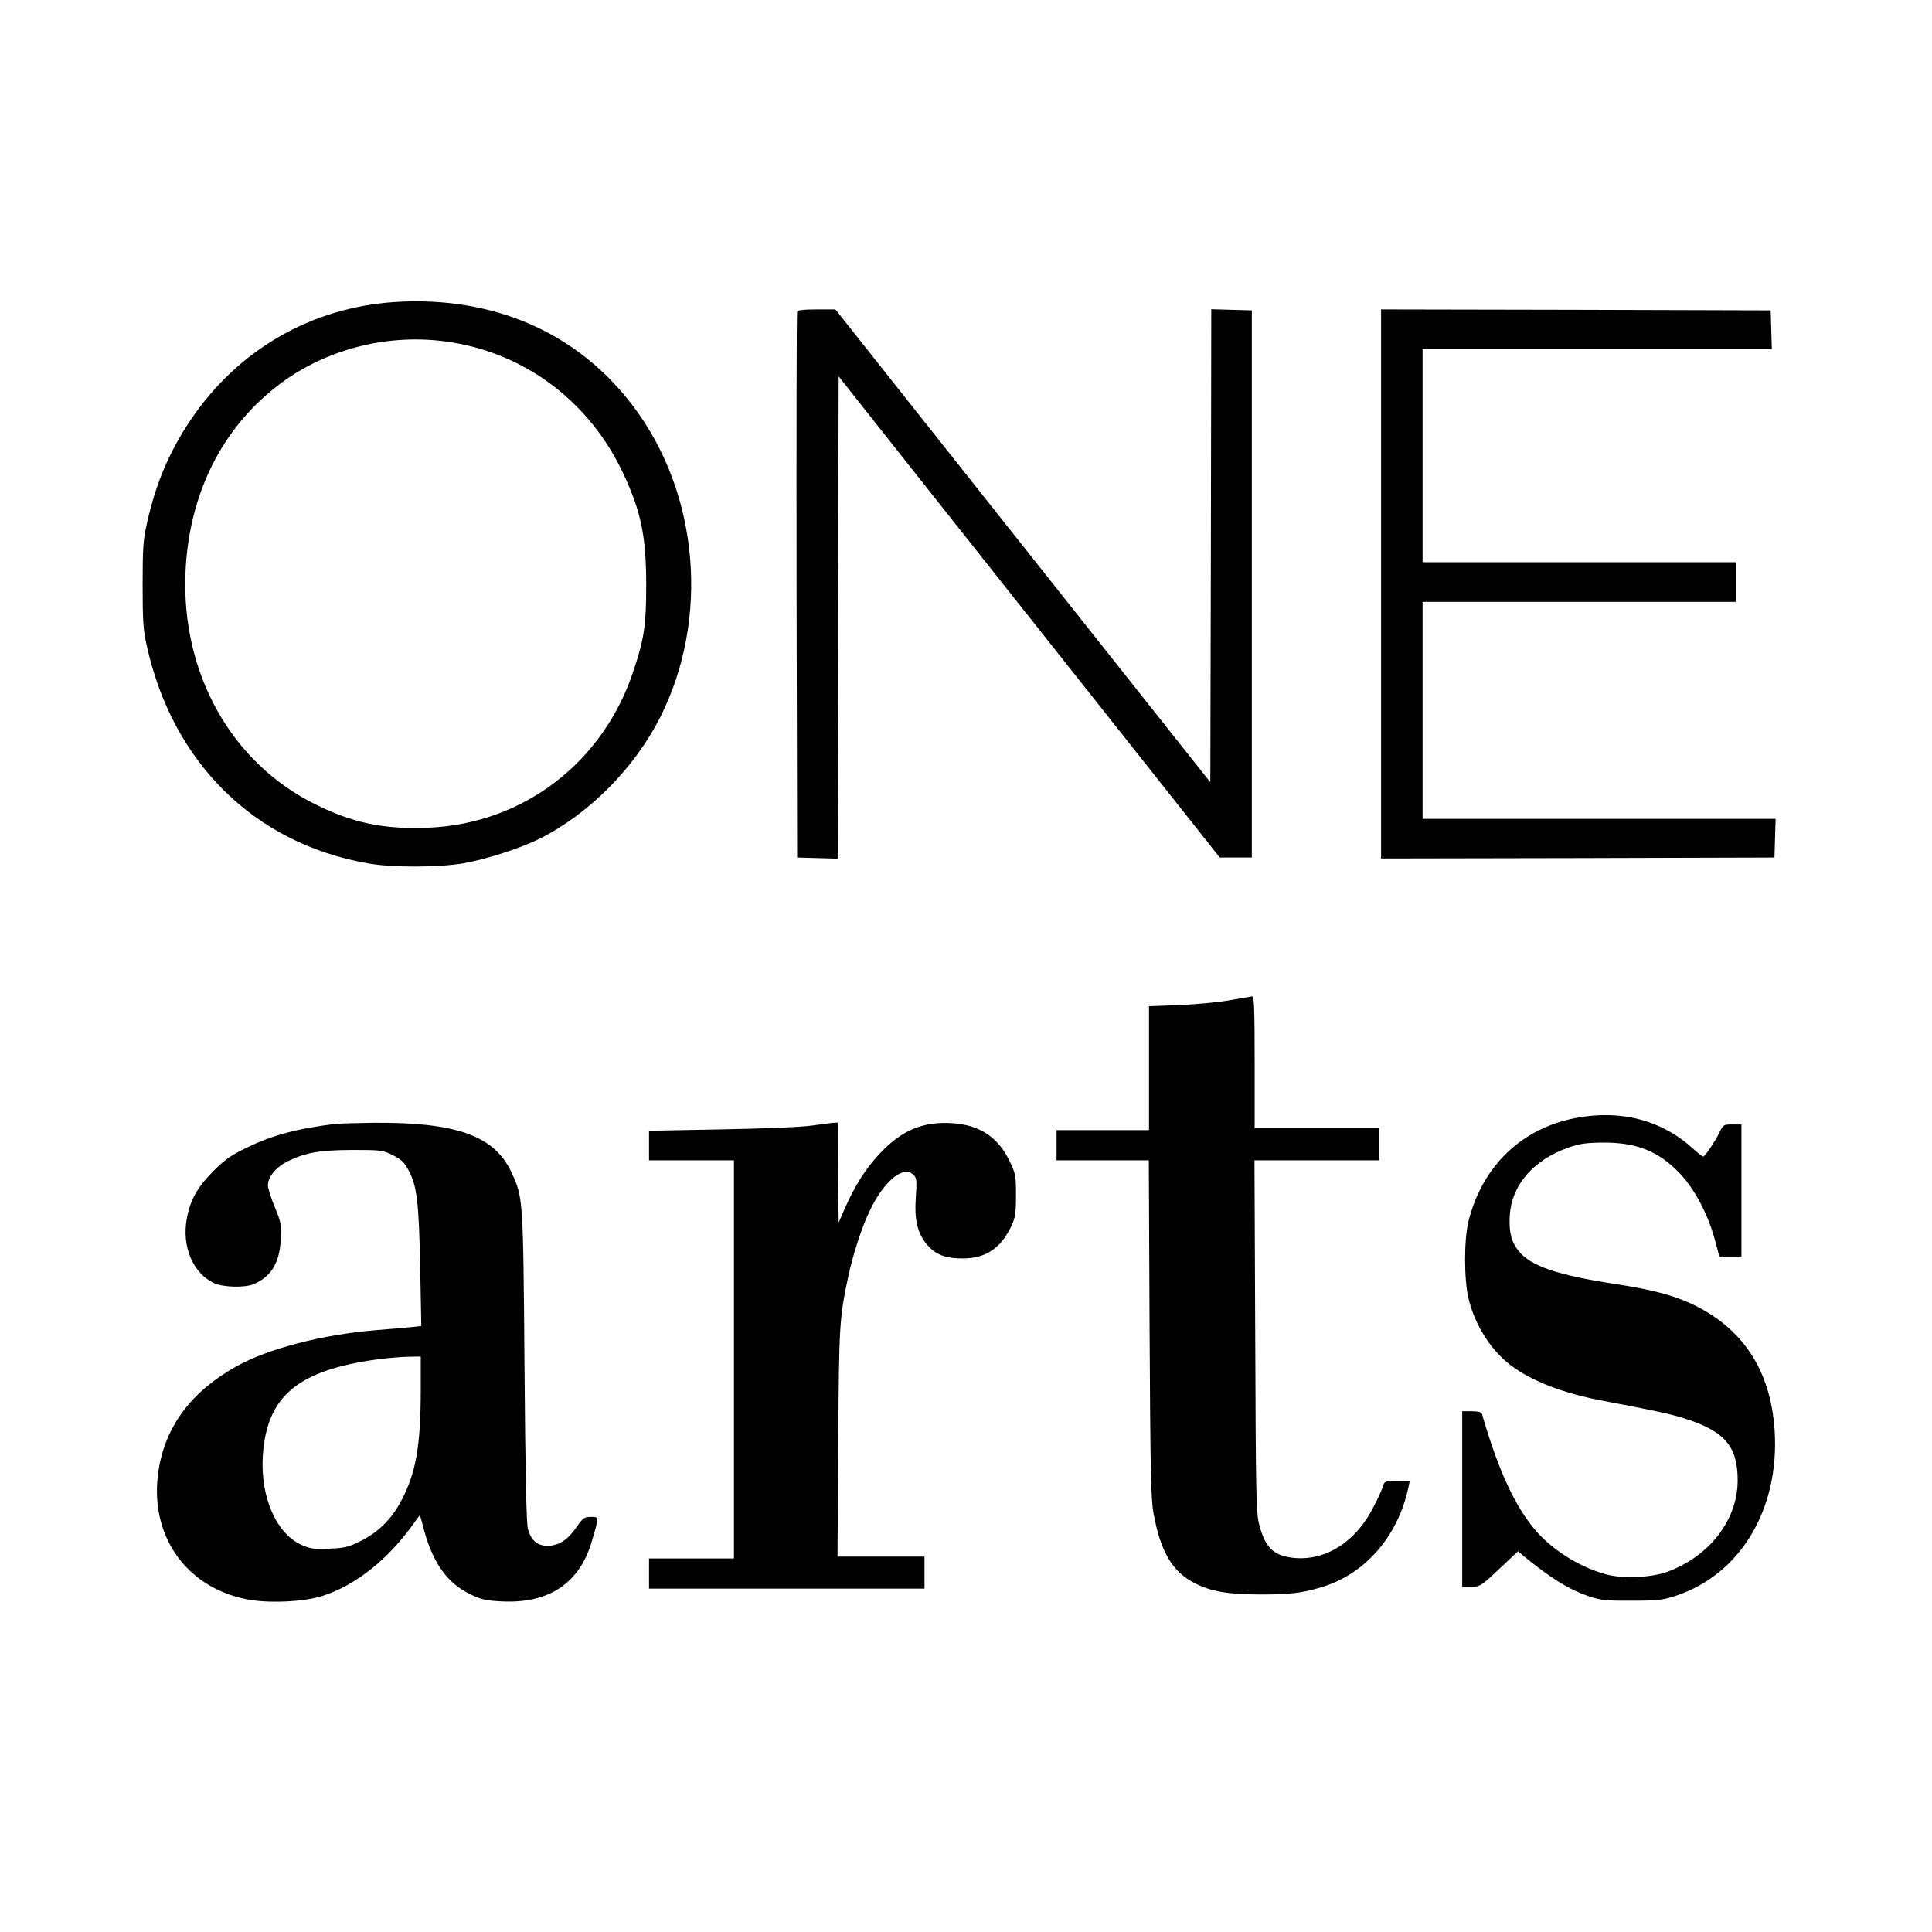
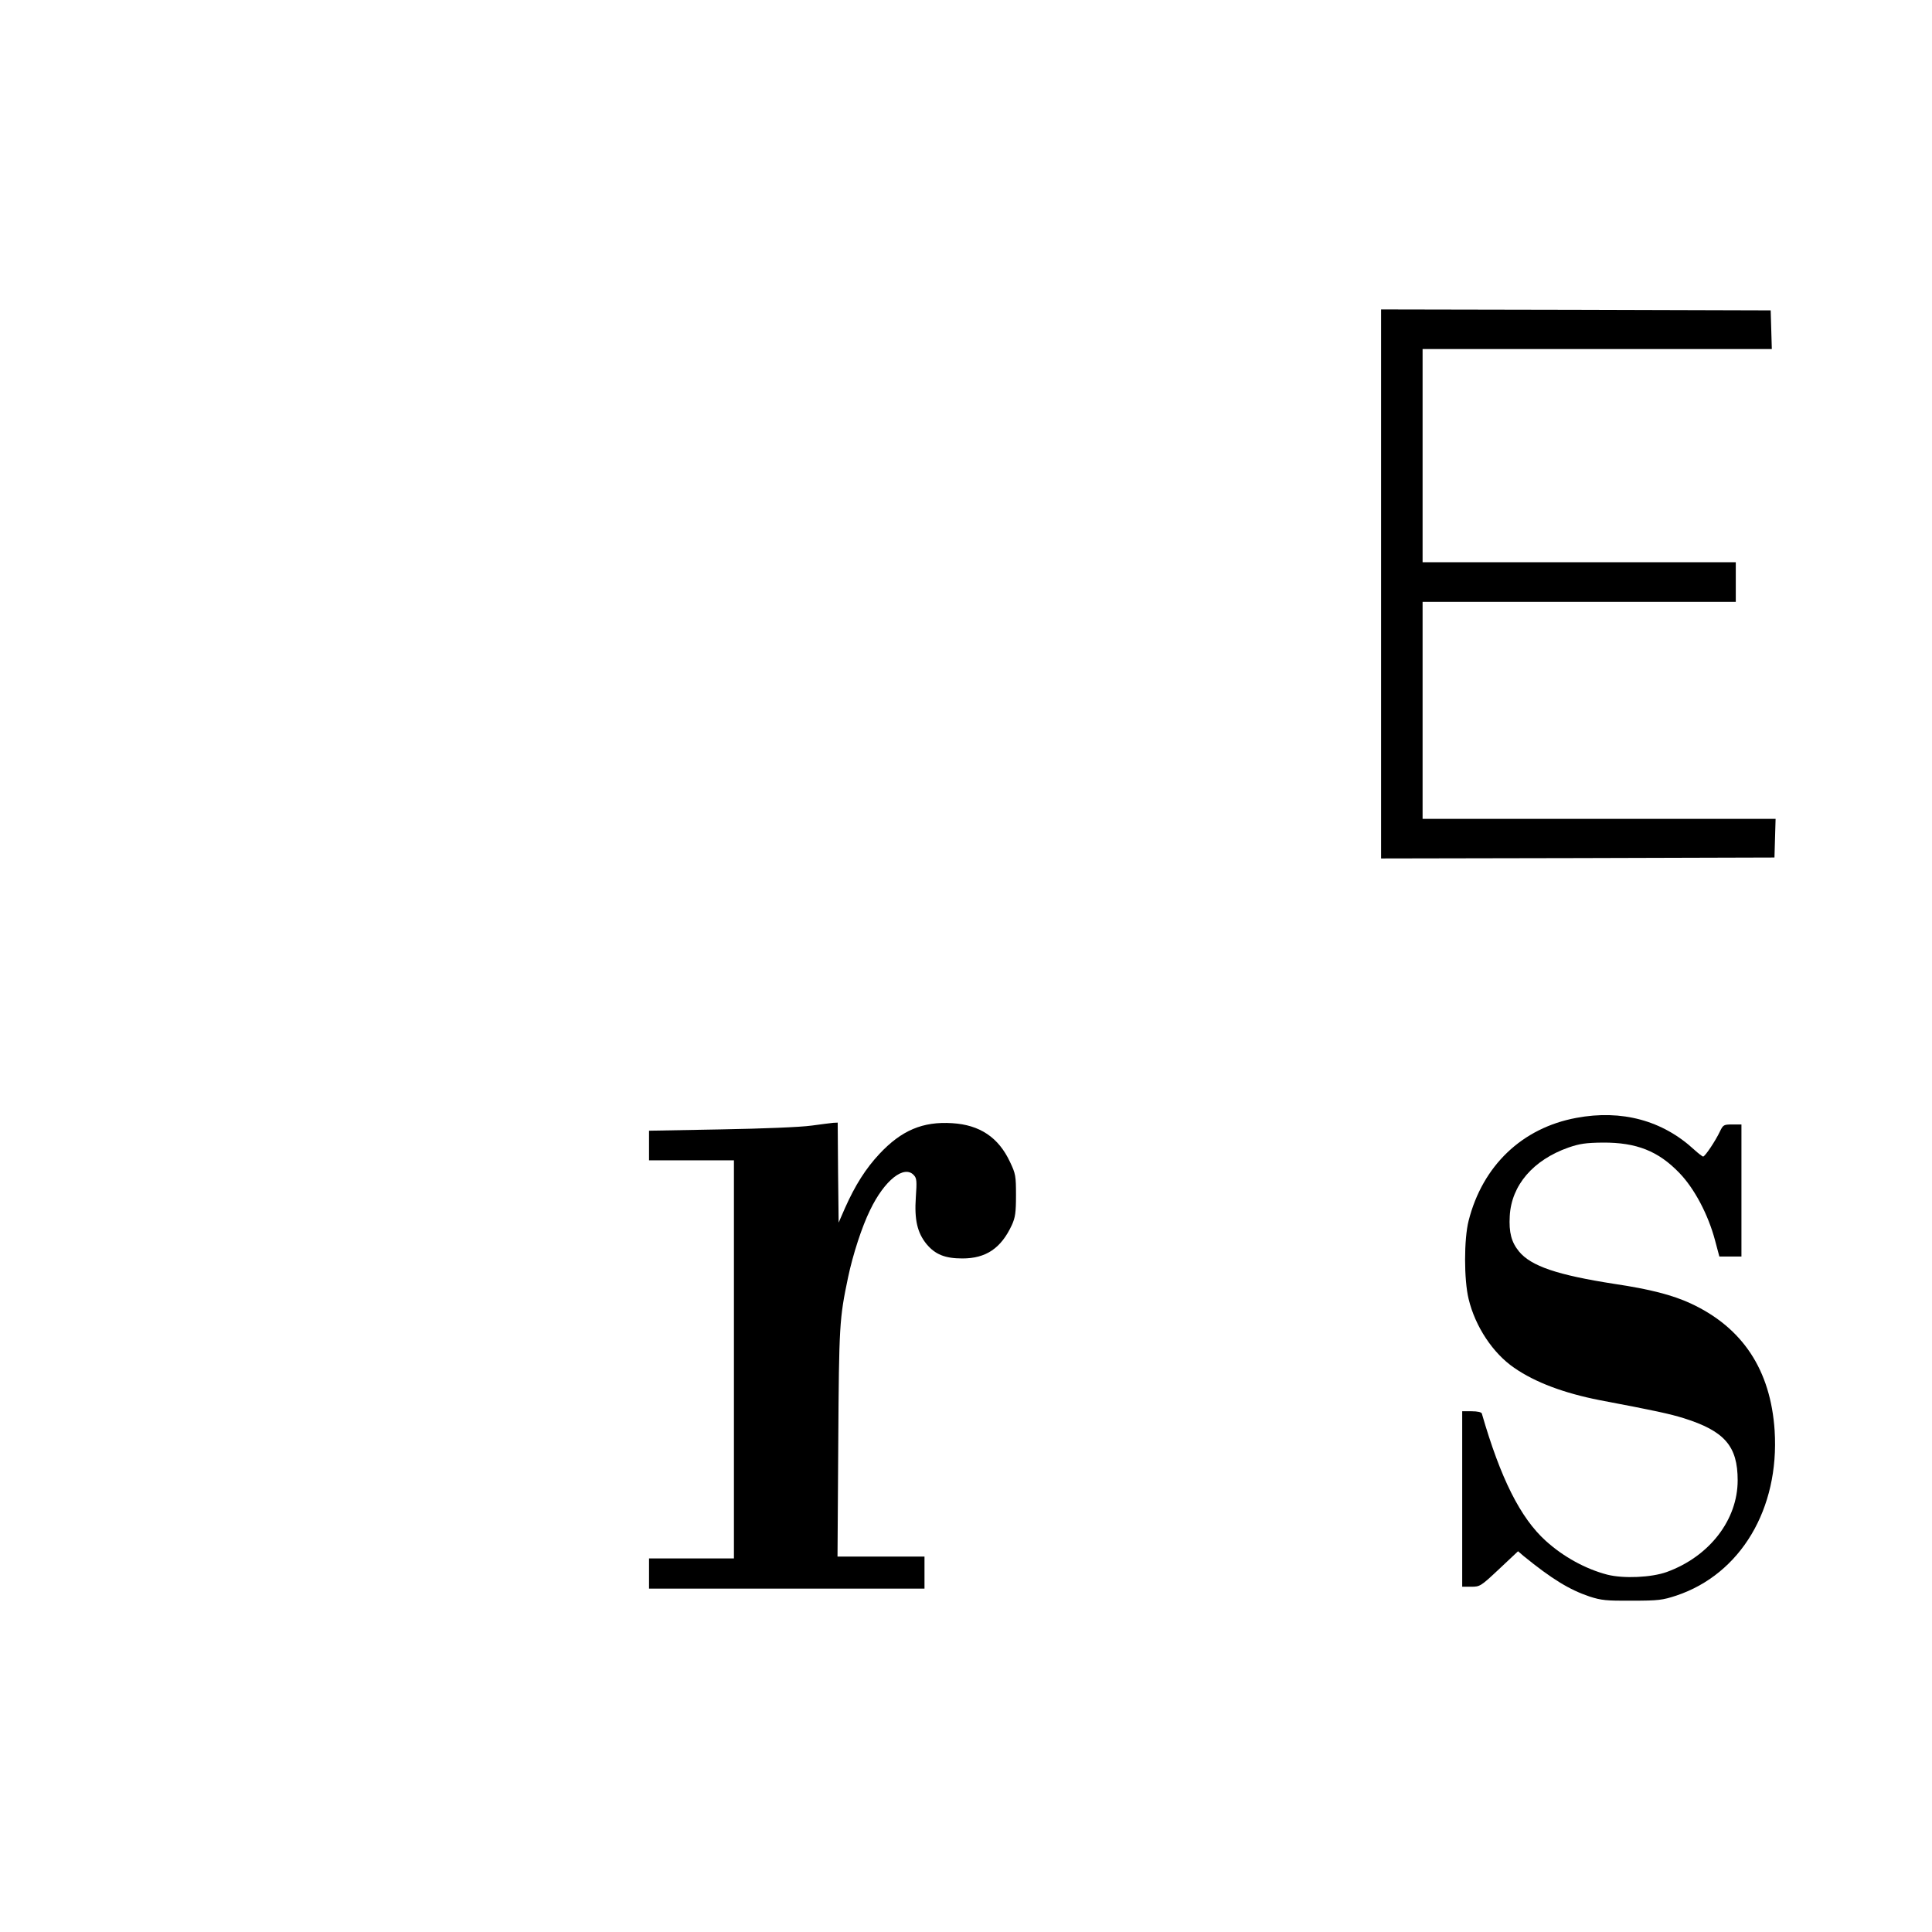
<svg xmlns="http://www.w3.org/2000/svg" version="1.0" width="1024pt" height="1024pt" viewBox="0 0 1024 1024" preserveAspectRatio="xMidYMid meet">
  <g transform="translate(0,1024) scale(0.1,-0.1)" fill="#000000" stroke="none">
-     <path d="M2090 8639 c-443 -30 -830 -254 -1081 -627 -113 -169 -184 -336 -231 -549 -19 -85 -22 -128 -22 -323 0 -195 3 -238 22 -323 138 -622 572 -1048 1172 -1153 128 -23 372 -22 505 0 120 21 304 80 406 131 261 131 503 375 639 645 262 521 205 1182 -141 1643 -295 394 -744 590 -1269 556z m307 -214 c398 -65 732 -321 907 -696 94 -201 121 -333 121 -589 0 -212 -10 -283 -66 -451 -159 -489 -584 -815 -1089 -836 -235 -10 -402 25 -605 127 -441 221 -704 693 -682 1225 17 396 176 733 455 964 260 217 617 312 959 256z" />
-     <path d="M4225 8588 c-3 -7 -4 -661 -3 -1453 l3 -1440 107 -3 108 -3 2 1278 3 1278 182 -230 c100 -127 271 -342 380 -480 109 -137 350 -441 535 -675 185 -234 469 -591 630 -795 l293 -370 85 0 85 0 0 1450 0 1450 -107 3 -108 3 -2 -1254 -3 -1253 -380 479 c-209 264 -443 559 -520 656 -77 97 -353 445 -614 774 l-473 597 -100 0 c-70 0 -100 -4 -103 -12z" />
    <path d="M7320 7145 l0 -1455 1043 2 1042 3 3 103 3 102 -936 0 -935 0 0 575 0 575 830 0 830 0 0 105 0 105 -830 0 -830 0 0 565 0 565 925 0 926 0 -3 103 -3 102 -1032 3 -1033 2 0 -1455z" />
-     <path d="M6520 4939 c-58 -11 -178 -22 -267 -26 l-163 -6 0 -328 0 -329 -245 0 -245 0 0 -80 0 -80 244 0 245 0 4 -887 c4 -750 7 -902 20 -978 37 -208 99 -315 221 -377 87 -44 178 -59 351 -59 150 0 212 7 314 37 234 68 410 269 466 531 l7 33 -67 0 c-61 0 -67 -2 -73 -22 -3 -13 -25 -63 -50 -111 -95 -191 -260 -295 -435 -273 -99 13 -142 56 -173 176 -16 59 -18 157 -21 998 l-4 932 330 0 331 0 0 85 0 85 -330 0 -330 0 0 350 c0 274 -3 350 -12 349 -7 -1 -60 -10 -118 -20z" />
    <path d="M8355 4315 c-287 -53 -497 -253 -571 -545 -25 -98 -25 -313 0 -415 35 -146 129 -288 242 -365 111 -77 264 -134 452 -171 296 -56 373 -73 447 -96 216 -68 285 -148 285 -329 0 -210 -150 -404 -376 -486 -81 -29 -228 -36 -315 -14 -115 30 -232 94 -326 179 -135 122 -240 332 -339 675 -2 7 -22 12 -54 12 l-50 0 0 -465 0 -465 48 0 c46 0 50 2 148 94 l100 94 29 -25 c150 -122 243 -179 350 -215 62 -20 89 -23 225 -22 140 0 162 3 235 27 341 114 547 460 521 874 -21 321 -169 546 -444 674 -97 45 -217 76 -405 104 -302 47 -442 94 -506 172 -40 49 -54 100 -49 188 9 163 124 297 312 363 58 20 91 25 181 26 179 1 295 -45 407 -162 79 -82 152 -220 188 -356 l23 -86 59 0 58 0 0 350 0 350 -48 0 c-46 0 -49 -2 -66 -37 -23 -49 -79 -133 -89 -133 -4 0 -26 17 -48 37 -167 154 -383 213 -624 168z" />
-     <path d="M1785 4284 c-203 -24 -341 -60 -475 -126 -88 -42 -117 -63 -181 -127 -84 -85 -121 -152 -139 -251 -27 -148 33 -289 145 -341 48 -22 160 -25 208 -6 94 40 139 113 145 237 4 81 2 91 -32 173 -20 48 -36 100 -36 115 0 43 42 95 101 125 98 48 169 61 344 62 155 0 162 -1 216 -27 45 -23 61 -37 83 -78 46 -84 56 -166 63 -512 l6 -316 -54 -6 c-30 -3 -113 -10 -185 -16 -284 -23 -573 -98 -741 -192 -239 -133 -377 -318 -413 -553 -51 -336 139 -615 465 -681 110 -23 302 -15 400 16 177 55 352 194 489 387 16 24 31 42 32 40 1 -1 12 -38 23 -82 48 -174 126 -280 248 -337 57 -27 81 -32 167 -36 249 -11 410 99 474 323 38 130 38 125 -6 125 -35 0 -42 -5 -75 -52 -47 -69 -93 -99 -151 -101 -55 -2 -91 27 -108 89 -8 26 -14 317 -18 859 -7 899 -7 896 -69 1031 -90 194 -290 266 -728 263 -92 -1 -181 -4 -198 -5z m445 -1411 c0 -293 -25 -438 -101 -583 -51 -99 -123 -171 -218 -218 -65 -32 -84 -37 -165 -40 -79 -4 -100 -1 -144 18 -137 59 -223 255 -209 475 21 315 184 452 607 510 52 7 125 13 163 14 l67 1 0 -177z" />
    <path d="M4300 4274 c-56 -8 -254 -16 -477 -20 l-383 -7 0 -79 0 -78 225 0 225 0 0 -1055 0 -1055 -225 0 -225 0 0 -80 0 -80 730 0 730 0 0 85 0 85 -231 0 -230 0 4 603 c4 625 6 658 52 877 25 119 73 268 117 357 76 158 181 241 232 184 15 -16 16 -32 10 -118 -8 -118 8 -187 57 -247 46 -55 98 -76 190 -76 125 0 205 54 262 177 18 40 22 65 22 158 0 103 -2 114 -32 177 -61 130 -160 196 -306 205 -156 10 -269 -38 -386 -163 -72 -77 -128 -165 -182 -286 l-34 -78 -3 265 -2 265 -23 -1 c-12 -1 -65 -8 -117 -15z" />
  </g>
</svg>